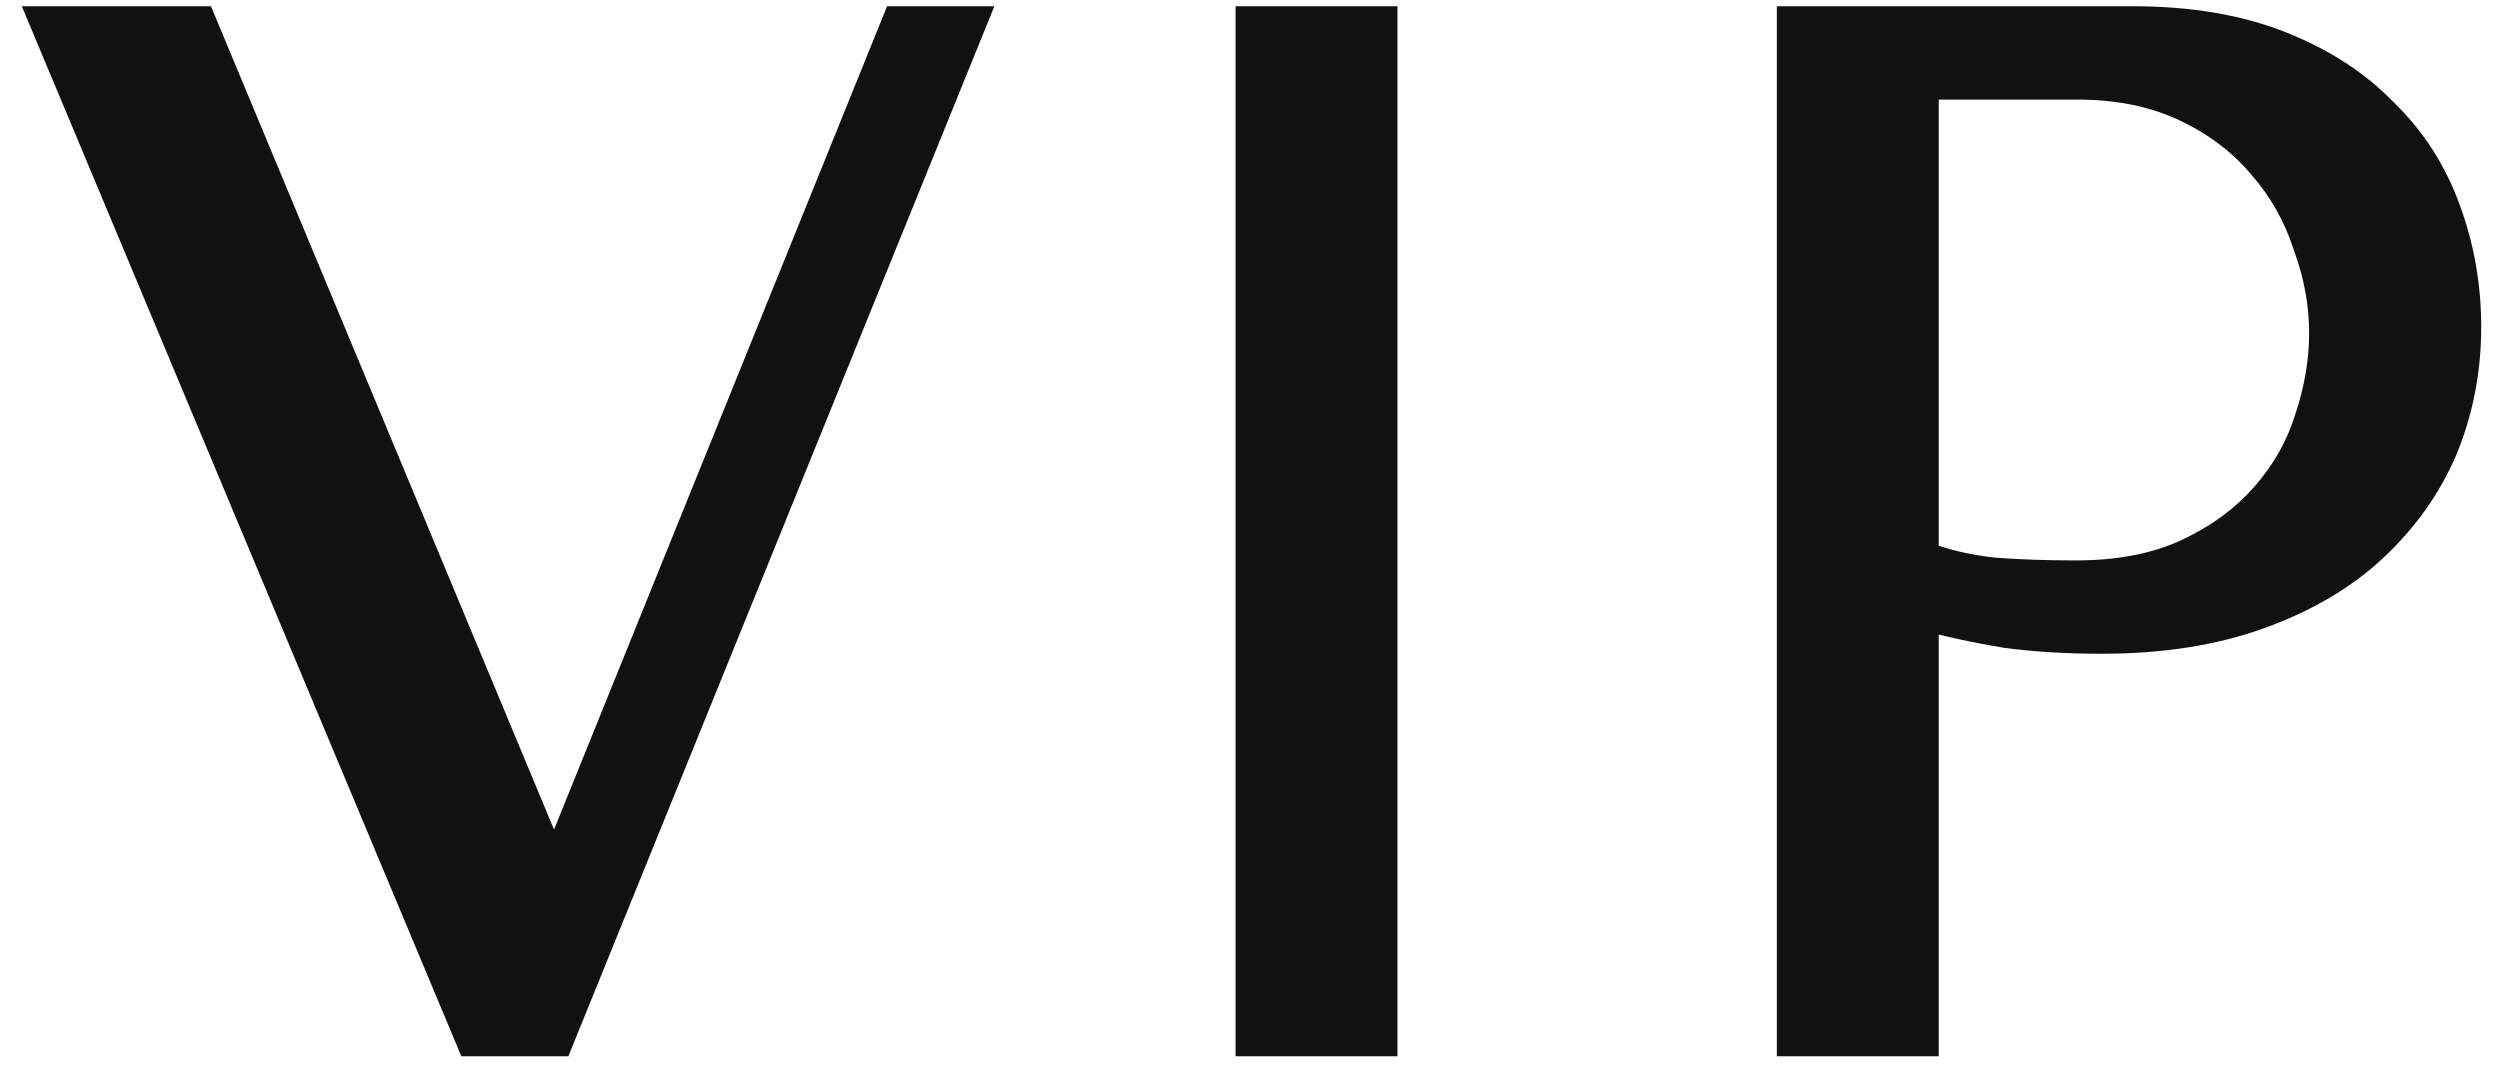
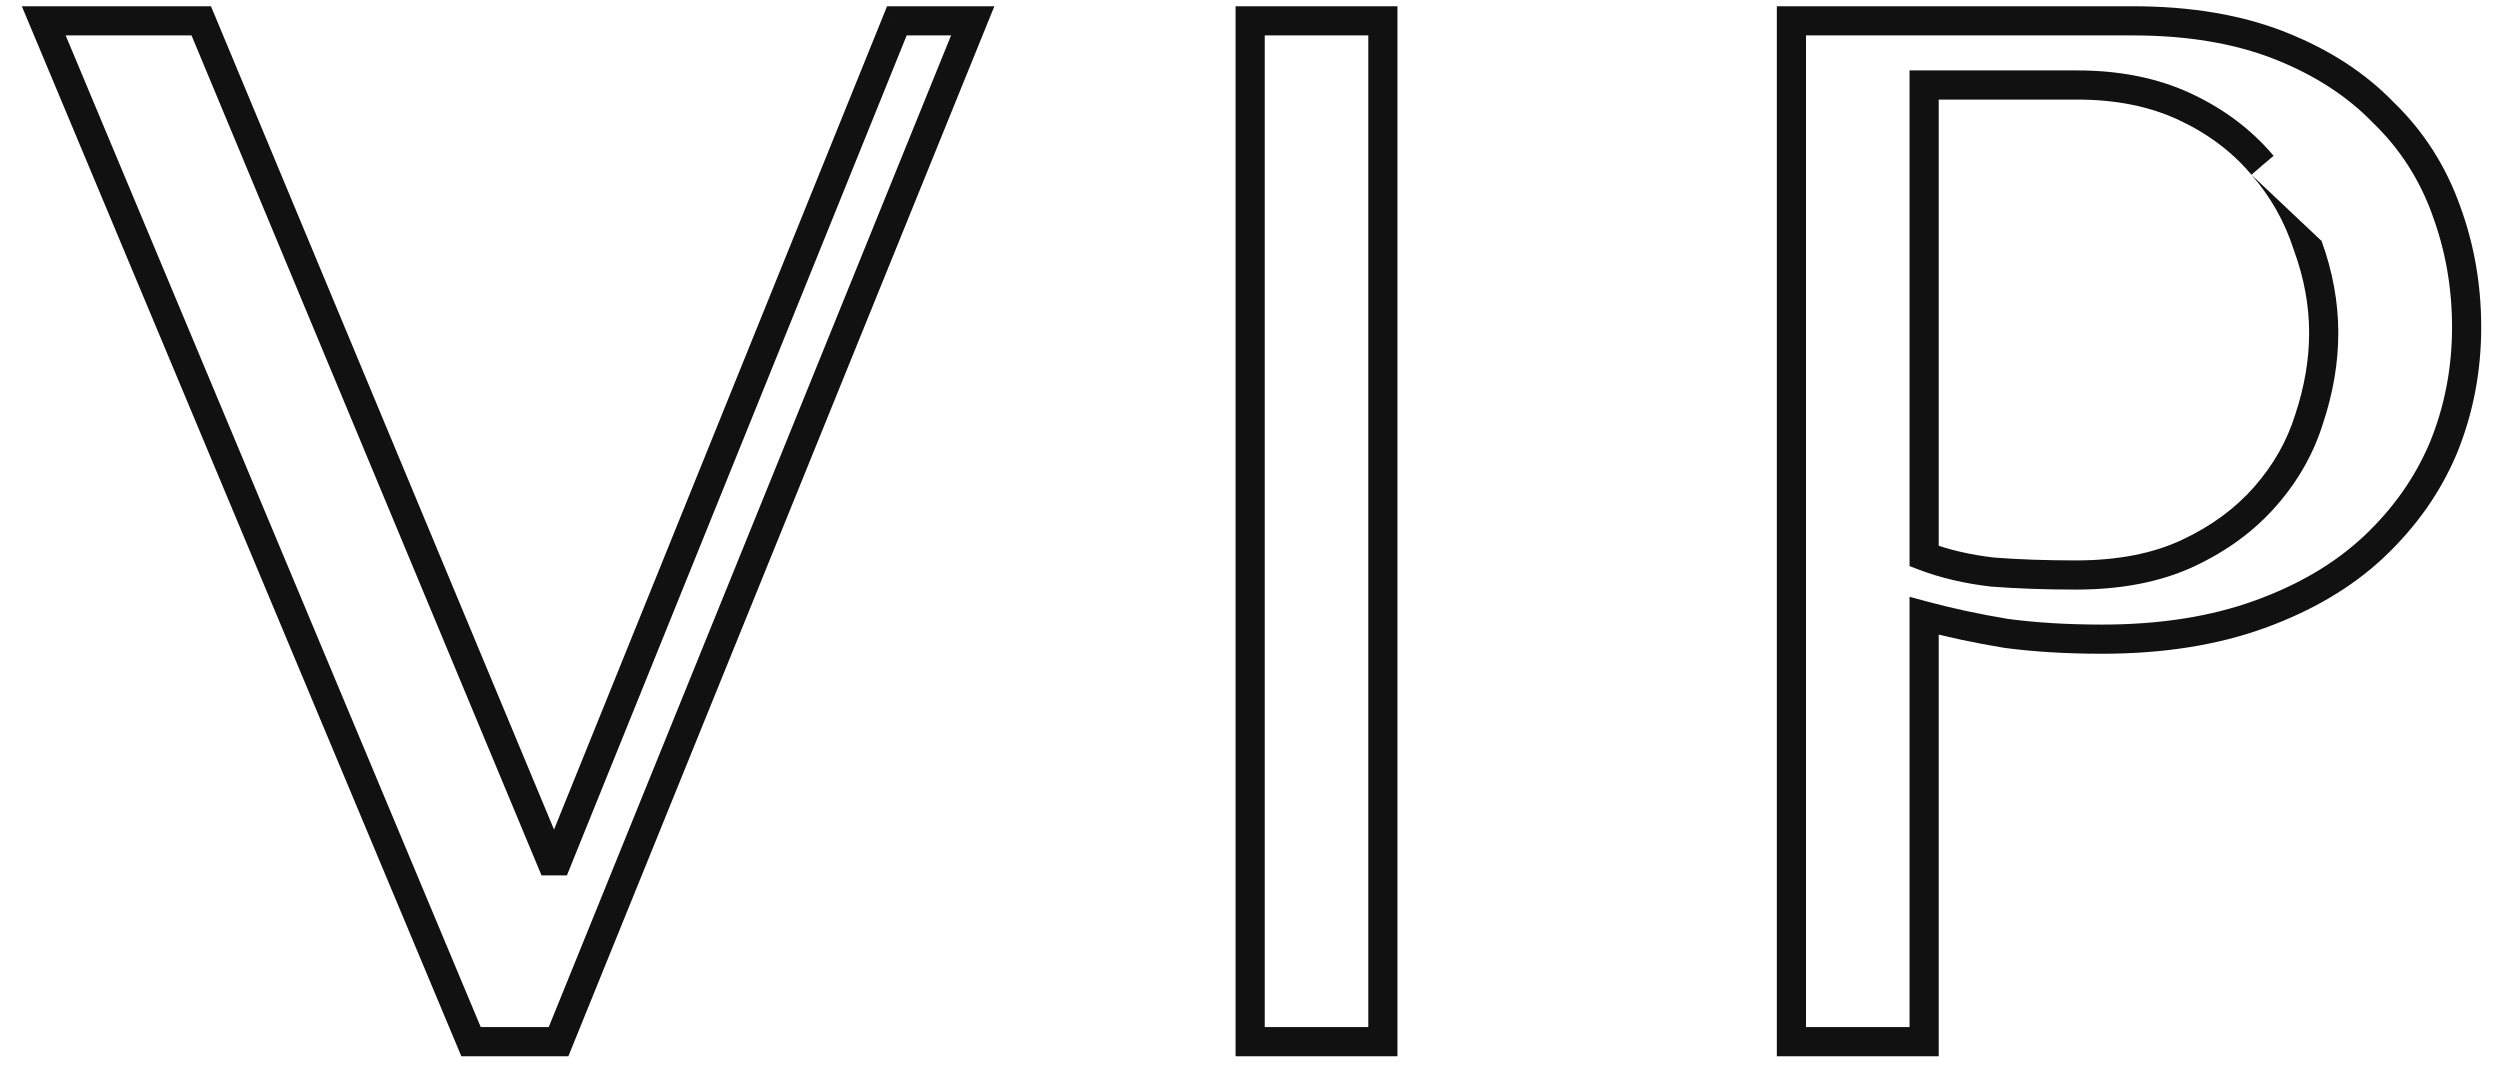
<svg xmlns="http://www.w3.org/2000/svg" width="60" height="26" viewBox="0 0 60 26" fill="none">
-   <path d="M1.05 0.5L11.305 25H13.405L23.345 0.5H21.525L13.37 20.66H13.23L4.83 0.5H1.05ZM30.004 0.5V25H33.189V0.5H30.004ZM46.179 14.78C46.786 14.943 47.439 15.083 48.139 15.2C48.839 15.293 49.609 15.34 50.449 15.34C51.872 15.34 53.132 15.142 54.229 14.745C55.326 14.348 56.236 13.812 56.959 13.135C57.706 12.435 58.266 11.642 58.639 10.755C59.012 9.845 59.199 8.877 59.199 7.85C59.199 6.87 59.036 5.937 58.709 5.05C58.382 4.14 57.881 3.358 57.204 2.705C56.551 2.028 55.722 1.492 54.719 1.095C53.716 0.698 52.537 0.5 51.184 0.5H42.994V25H46.179V14.78ZM46.179 2.04H49.854C50.834 2.04 51.697 2.215 52.444 2.565C53.191 2.915 53.809 3.382 54.299 3.965C54.789 4.525 55.151 5.167 55.384 5.89C55.641 6.59 55.769 7.29 55.769 7.99C55.769 8.667 55.652 9.355 55.419 10.055C55.209 10.732 54.859 11.35 54.369 11.91C53.879 12.47 53.261 12.925 52.514 13.275C51.767 13.625 50.869 13.8 49.819 13.8C49.096 13.8 48.431 13.777 47.824 13.73C47.217 13.66 46.669 13.532 46.179 13.345V2.04Z" fill="#111111" />
-   <path d="M1.05 0.5V0.15H0.524L0.727 0.635L1.05 0.5ZM11.305 25L10.982 25.135L11.072 25.35H11.305V25ZM13.405 25V25.35H13.641L13.729 25.132L13.405 25ZM23.345 0.5L23.669 0.632L23.865 0.15H23.345V0.5ZM21.525 0.5V0.15H21.289L21.201 0.369L21.525 0.5ZM13.37 20.66V21.01H13.606L13.694 20.791L13.37 20.66ZM13.23 20.66L12.907 20.795L12.997 21.01H13.23V20.66ZM4.83 0.5L5.153 0.365L5.063 0.15H4.83V0.5ZM0.727 0.635L10.982 25.135L11.628 24.865L1.373 0.365L0.727 0.635ZM11.305 25.35H13.405V24.65H11.305V25.35ZM13.729 25.132L23.669 0.632L23.021 0.368L13.081 24.868L13.729 25.132ZM23.345 0.15H21.525V0.85H23.345V0.15ZM21.201 0.369L13.046 20.529L13.694 20.791L21.849 0.631L21.201 0.369ZM13.37 20.31H13.23V21.01H13.37V20.31ZM13.553 20.525L5.153 0.365L4.507 0.635L12.907 20.795L13.553 20.525ZM4.83 0.15H1.05V0.85H4.83V0.15ZM30.004 0.5V0.15H29.654V0.5H30.004ZM30.004 25H29.654V25.35H30.004V25ZM33.189 25V25.35H33.539V25H33.189ZM33.189 0.5H33.539V0.15H33.189V0.5ZM29.654 0.5V25H30.354V0.5H29.654ZM30.004 25.35H33.189V24.65H30.004V25.35ZM33.539 25V0.5H32.839V25H33.539ZM33.189 0.15H30.004V0.85H33.189V0.15ZM46.179 14.78L46.27 14.442L45.829 14.323V14.78H46.179ZM48.139 15.2L48.081 15.545L48.093 15.547L48.139 15.2ZM54.229 14.745L54.11 14.416L54.229 14.745ZM56.959 13.135L57.198 13.391L57.198 13.39L56.959 13.135ZM58.639 10.755L58.962 10.891L58.963 10.888L58.639 10.755ZM58.709 5.05L58.38 5.168L58.38 5.171L58.709 5.05ZM57.204 2.705L56.952 2.948L56.961 2.957L57.204 2.705ZM54.719 1.095L54.59 1.42L54.719 1.095ZM42.994 0.5V0.15H42.644V0.5H42.994ZM42.994 25H42.644V25.35H42.994V25ZM46.179 25V25.35H46.529V25H46.179ZM46.179 2.04V1.69H45.829V2.04H46.179ZM54.299 3.965L54.031 4.19L54.035 4.195L54.299 3.965ZM55.384 5.89L55.051 5.998L55.055 6.01L55.384 5.89ZM55.419 10.055L55.087 9.944L55.085 9.951L55.419 10.055ZM54.369 11.91L54.632 12.14L54.369 11.91ZM52.514 13.275L52.663 13.592V13.592L52.514 13.275ZM47.824 13.73L47.784 14.078L47.797 14.079L47.824 13.73ZM46.179 13.345H45.829V13.586L46.054 13.672L46.179 13.345ZM46.088 15.118C46.707 15.285 47.372 15.427 48.081 15.545L48.197 14.855C47.506 14.74 46.864 14.602 46.27 14.442L46.088 15.118ZM48.093 15.547C48.811 15.643 49.596 15.69 50.449 15.69V14.99C49.622 14.99 48.867 14.944 48.185 14.853L48.093 15.547ZM50.449 15.69C51.904 15.69 53.206 15.487 54.348 15.074L54.11 14.416C53.059 14.796 51.84 14.99 50.449 14.99V15.69ZM54.348 15.074C55.481 14.664 56.434 14.105 57.198 13.391L56.72 12.879C56.037 13.518 55.17 14.033 54.11 14.416L54.348 15.074ZM57.198 13.39C57.978 12.659 58.568 11.826 58.962 10.891L58.316 10.619C57.963 11.458 57.433 12.211 56.72 12.88L57.198 13.39ZM58.963 10.888C59.354 9.934 59.549 8.92 59.549 7.85H58.849C58.849 8.833 58.67 9.756 58.315 10.622L58.963 10.888ZM59.549 7.85C59.549 6.83 59.379 5.856 59.037 4.929L58.38 5.171C58.692 6.017 58.849 6.91 58.849 7.85H59.549ZM59.038 4.932C58.694 3.973 58.163 3.145 57.447 2.453L56.961 2.957C57.598 3.572 58.071 4.307 58.38 5.168L59.038 4.932ZM57.456 2.462C56.763 1.744 55.891 1.182 54.848 0.77L54.59 1.42C55.554 1.801 56.338 2.312 56.952 2.948L57.456 2.462ZM54.848 0.77C53.794 0.353 52.571 0.15 51.184 0.15V0.85C52.504 0.85 53.637 1.044 54.59 1.42L54.848 0.77ZM51.184 0.15H42.994V0.85H51.184V0.15ZM42.644 0.5V25H43.344V0.5H42.644ZM42.994 25.35H46.179V24.65H42.994V25.35ZM46.529 25V14.78H45.829V25H46.529ZM46.179 2.39H49.854V1.69H46.179V2.39ZM49.854 2.39C50.792 2.39 51.603 2.557 52.295 2.882L52.593 2.248C51.791 1.873 50.876 1.69 49.854 1.69V2.39ZM52.295 2.882C53 3.212 53.576 3.649 54.031 4.19L54.567 3.74C54.042 3.115 53.381 2.618 52.593 2.248L52.295 2.882ZM54.035 4.195C54.493 4.719 54.832 5.318 55.051 5.997L55.717 5.783C55.469 5.015 55.084 4.331 54.562 3.735L54.035 4.195ZM55.055 6.01C55.299 6.674 55.419 7.334 55.419 7.99H56.119C56.119 7.246 55.982 6.506 55.713 5.77L55.055 6.01ZM55.419 7.99C55.419 8.626 55.309 9.277 55.087 9.944L55.751 10.166C55.995 9.433 56.119 8.708 56.119 7.99H55.419ZM55.085 9.951C54.89 10.579 54.565 11.155 54.105 11.68L54.632 12.14C55.153 11.546 55.528 10.884 55.753 10.159L55.085 9.951ZM54.105 11.68C53.651 12.199 53.073 12.626 52.365 12.958L52.663 13.592C53.448 13.224 54.107 12.741 54.632 12.14L54.105 11.68ZM52.365 12.958C51.676 13.281 50.831 13.45 49.819 13.45V14.15C50.907 14.15 51.858 13.969 52.663 13.592L52.365 12.958ZM49.819 13.45C49.103 13.45 48.447 13.427 47.851 13.381L47.797 14.079C48.414 14.126 49.088 14.15 49.819 14.15V13.45ZM47.864 13.382C47.282 13.315 46.762 13.193 46.303 13.018L46.054 13.672C46.576 13.871 47.153 14.005 47.784 14.078L47.864 13.382ZM46.529 13.345V2.04H45.829V13.345H46.529Z" fill="#111111" />
+   <path d="M1.05 0.5V0.15H0.524L0.727 0.635L1.05 0.5ZM11.305 25L10.982 25.135L11.072 25.35H11.305V25ZM13.405 25V25.35H13.641L13.729 25.132L13.405 25ZM23.345 0.5L23.669 0.632L23.865 0.15H23.345V0.5ZM21.525 0.5V0.15H21.289L21.201 0.369L21.525 0.5ZM13.37 20.66V21.01H13.606L13.694 20.791L13.37 20.66ZM13.23 20.66L12.907 20.795L12.997 21.01H13.23V20.66ZM4.83 0.5L5.153 0.365L5.063 0.15H4.83V0.5ZM0.727 0.635L10.982 25.135L11.628 24.865L1.373 0.365L0.727 0.635ZM11.305 25.35H13.405V24.65H11.305V25.35ZM13.729 25.132L23.669 0.632L23.021 0.368L13.081 24.868L13.729 25.132ZM23.345 0.15H21.525V0.85H23.345V0.15ZM21.201 0.369L13.046 20.529L13.694 20.791L21.849 0.631L21.201 0.369ZM13.37 20.31H13.23V21.01H13.37V20.31ZM13.553 20.525L5.153 0.365L4.507 0.635L12.907 20.795L13.553 20.525ZM4.83 0.15H1.05V0.85H4.83V0.15ZM30.004 0.5V0.15H29.654V0.5H30.004ZM30.004 25H29.654V25.35H30.004V25ZM33.189 25V25.35H33.539V25H33.189ZM33.189 0.5H33.539V0.15H33.189V0.5ZM29.654 0.5V25H30.354V0.5H29.654ZM30.004 25.35H33.189V24.65H30.004V25.35ZM33.539 25V0.5H32.839V25H33.539ZM33.189 0.15H30.004V0.85H33.189V0.15ZM46.179 14.78L46.27 14.442L45.829 14.323V14.78H46.179ZM48.139 15.2L48.081 15.545L48.093 15.547L48.139 15.2ZM54.229 14.745L54.11 14.416L54.229 14.745ZM56.959 13.135L57.198 13.391L57.198 13.39L56.959 13.135ZM58.639 10.755L58.962 10.891L58.963 10.888L58.639 10.755ZM58.709 5.05L58.38 5.168L58.38 5.171L58.709 5.05ZM57.204 2.705L56.952 2.948L56.961 2.957L57.204 2.705ZM54.719 1.095L54.59 1.42L54.719 1.095ZM42.994 0.5V0.15H42.644V0.5H42.994ZM42.994 25H42.644V25.35H42.994V25ZM46.179 25V25.35H46.529V25H46.179ZM46.179 2.04V1.69H45.829V2.04H46.179ZM54.299 3.965L54.031 4.19L54.035 4.195L54.299 3.965ZM55.384 5.89L55.051 5.998L55.055 6.01L55.384 5.89ZM55.419 10.055L55.087 9.944L55.085 9.951L55.419 10.055ZM54.369 11.91L54.632 12.14L54.369 11.91ZM52.514 13.275L52.663 13.592V13.592L52.514 13.275ZM47.824 13.73L47.784 14.078L47.797 14.079L47.824 13.73ZM46.179 13.345H45.829V13.586L46.054 13.672L46.179 13.345ZM46.088 15.118C46.707 15.285 47.372 15.427 48.081 15.545L48.197 14.855C47.506 14.74 46.864 14.602 46.27 14.442L46.088 15.118ZM48.093 15.547C48.811 15.643 49.596 15.69 50.449 15.69V14.99C49.622 14.99 48.867 14.944 48.185 14.853L48.093 15.547ZM50.449 15.69C51.904 15.69 53.206 15.487 54.348 15.074L54.11 14.416C53.059 14.796 51.84 14.99 50.449 14.99V15.69ZM54.348 15.074C55.481 14.664 56.434 14.105 57.198 13.391L56.72 12.879C56.037 13.518 55.17 14.033 54.11 14.416L54.348 15.074ZM57.198 13.39C57.978 12.659 58.568 11.826 58.962 10.891L58.316 10.619C57.963 11.458 57.433 12.211 56.72 12.88L57.198 13.39ZM58.963 10.888C59.354 9.934 59.549 8.92 59.549 7.85H58.849C58.849 8.833 58.67 9.756 58.315 10.622L58.963 10.888ZM59.549 7.85C59.549 6.83 59.379 5.856 59.037 4.929L58.38 5.171C58.692 6.017 58.849 6.91 58.849 7.85H59.549ZM59.038 4.932C58.694 3.973 58.163 3.145 57.447 2.453L56.961 2.957C57.598 3.572 58.071 4.307 58.38 5.168L59.038 4.932ZM57.456 2.462C56.763 1.744 55.891 1.182 54.848 0.77L54.59 1.42C55.554 1.801 56.338 2.312 56.952 2.948L57.456 2.462ZM54.848 0.77C53.794 0.353 52.571 0.15 51.184 0.15V0.85C52.504 0.85 53.637 1.044 54.59 1.42L54.848 0.77ZM51.184 0.15H42.994V0.85H51.184V0.15ZM42.644 0.5V25H43.344V0.5H42.644ZM42.994 25.35H46.179V24.65H42.994V25.35ZM46.529 25V14.78H45.829V25H46.529ZM46.179 2.39H49.854V1.69H46.179V2.39ZM49.854 2.39C50.792 2.39 51.603 2.557 52.295 2.882L52.593 2.248C51.791 1.873 50.876 1.69 49.854 1.69V2.39ZM52.295 2.882C53 3.212 53.576 3.649 54.031 4.19L54.567 3.74C54.042 3.115 53.381 2.618 52.593 2.248L52.295 2.882ZM54.035 4.195C54.493 4.719 54.832 5.318 55.051 5.997L55.717 5.783L54.035 4.195ZM55.055 6.01C55.299 6.674 55.419 7.334 55.419 7.99H56.119C56.119 7.246 55.982 6.506 55.713 5.77L55.055 6.01ZM55.419 7.99C55.419 8.626 55.309 9.277 55.087 9.944L55.751 10.166C55.995 9.433 56.119 8.708 56.119 7.99H55.419ZM55.085 9.951C54.89 10.579 54.565 11.155 54.105 11.68L54.632 12.14C55.153 11.546 55.528 10.884 55.753 10.159L55.085 9.951ZM54.105 11.68C53.651 12.199 53.073 12.626 52.365 12.958L52.663 13.592C53.448 13.224 54.107 12.741 54.632 12.14L54.105 11.68ZM52.365 12.958C51.676 13.281 50.831 13.45 49.819 13.45V14.15C50.907 14.15 51.858 13.969 52.663 13.592L52.365 12.958ZM49.819 13.45C49.103 13.45 48.447 13.427 47.851 13.381L47.797 14.079C48.414 14.126 49.088 14.15 49.819 14.15V13.45ZM47.864 13.382C47.282 13.315 46.762 13.193 46.303 13.018L46.054 13.672C46.576 13.871 47.153 14.005 47.784 14.078L47.864 13.382ZM46.529 13.345V2.04H45.829V13.345H46.529Z" fill="#111111" />
</svg>